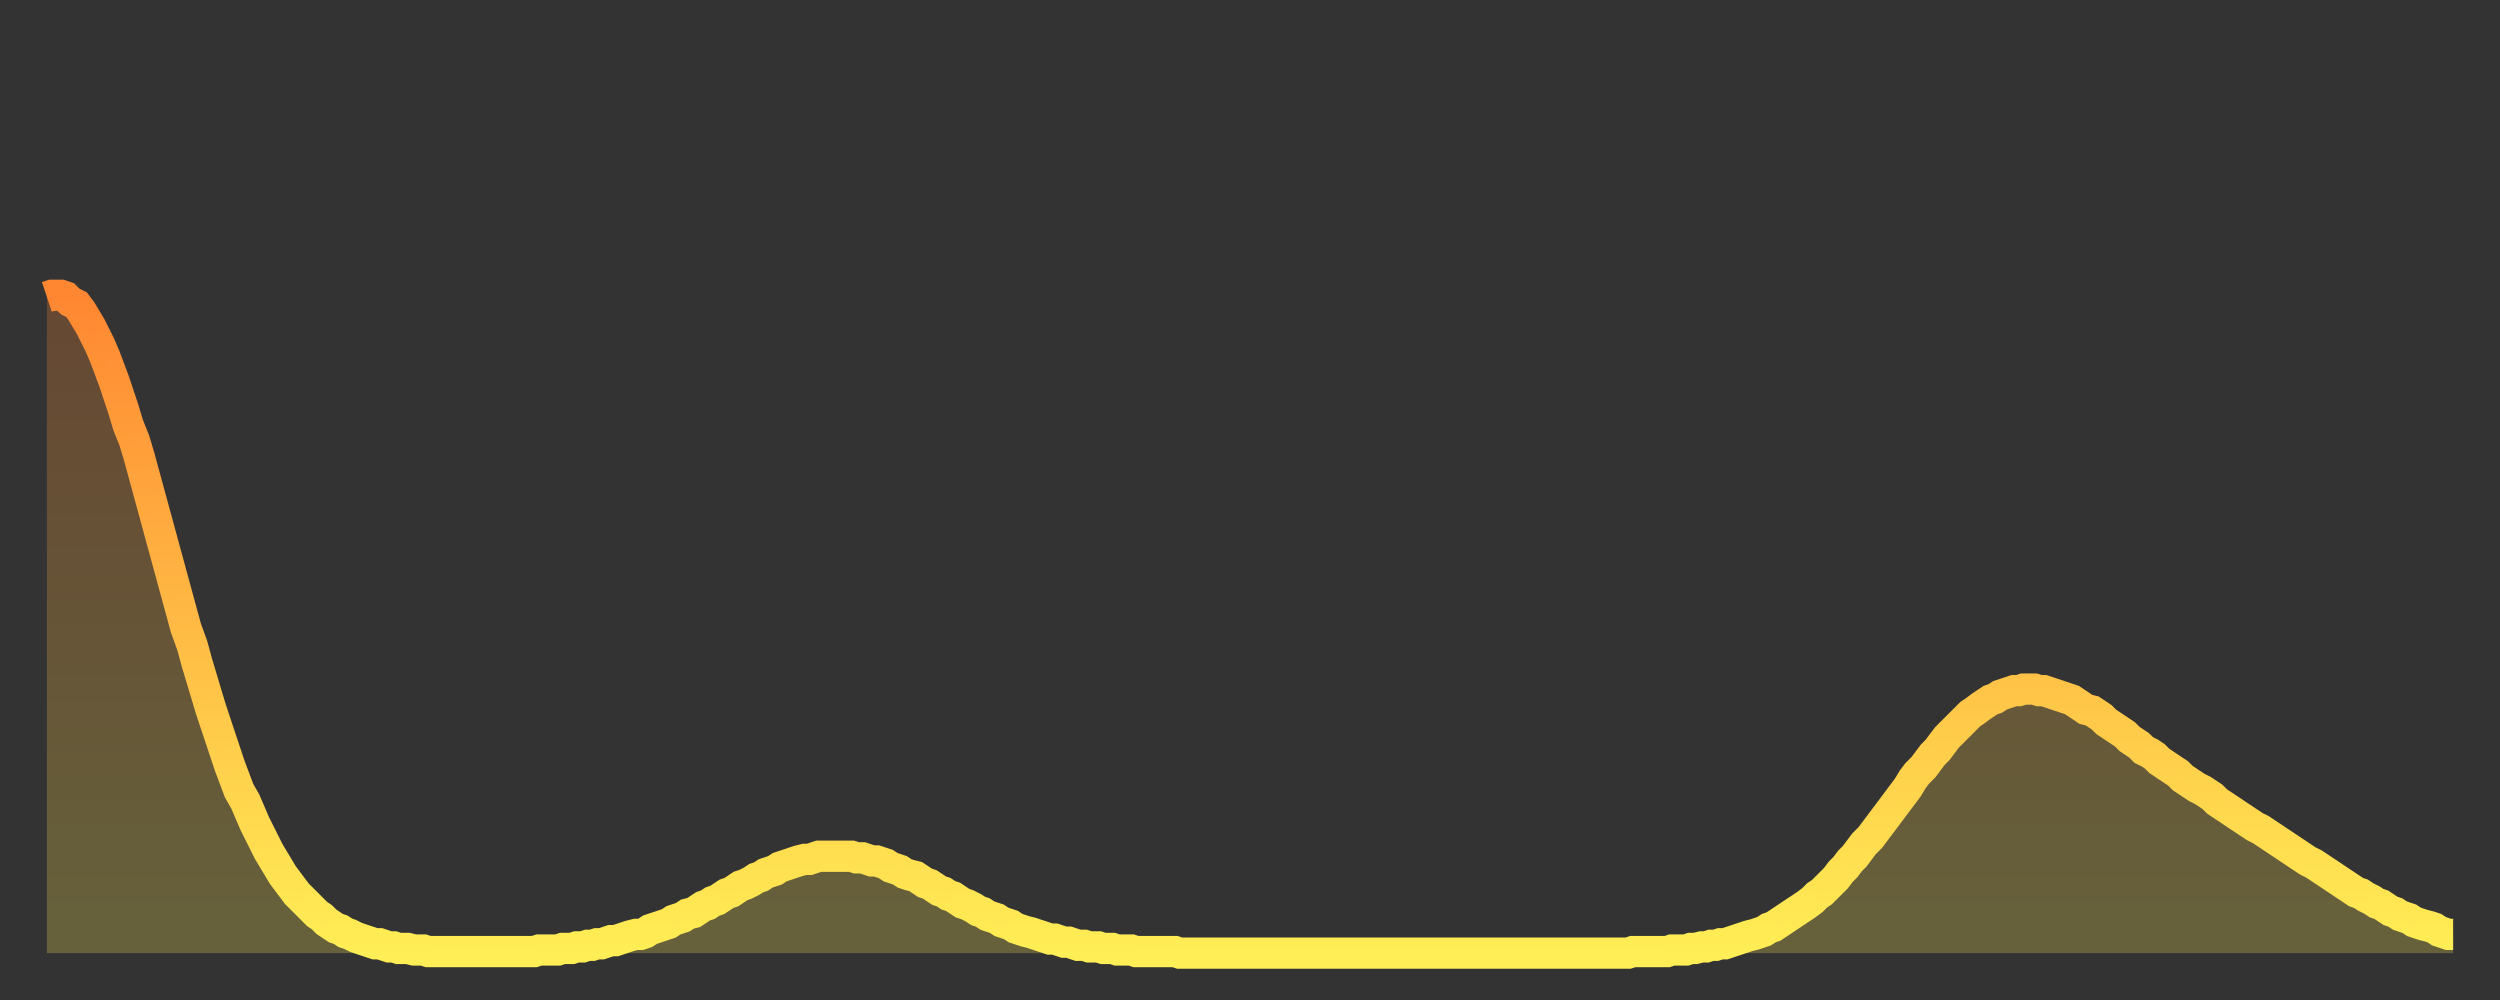
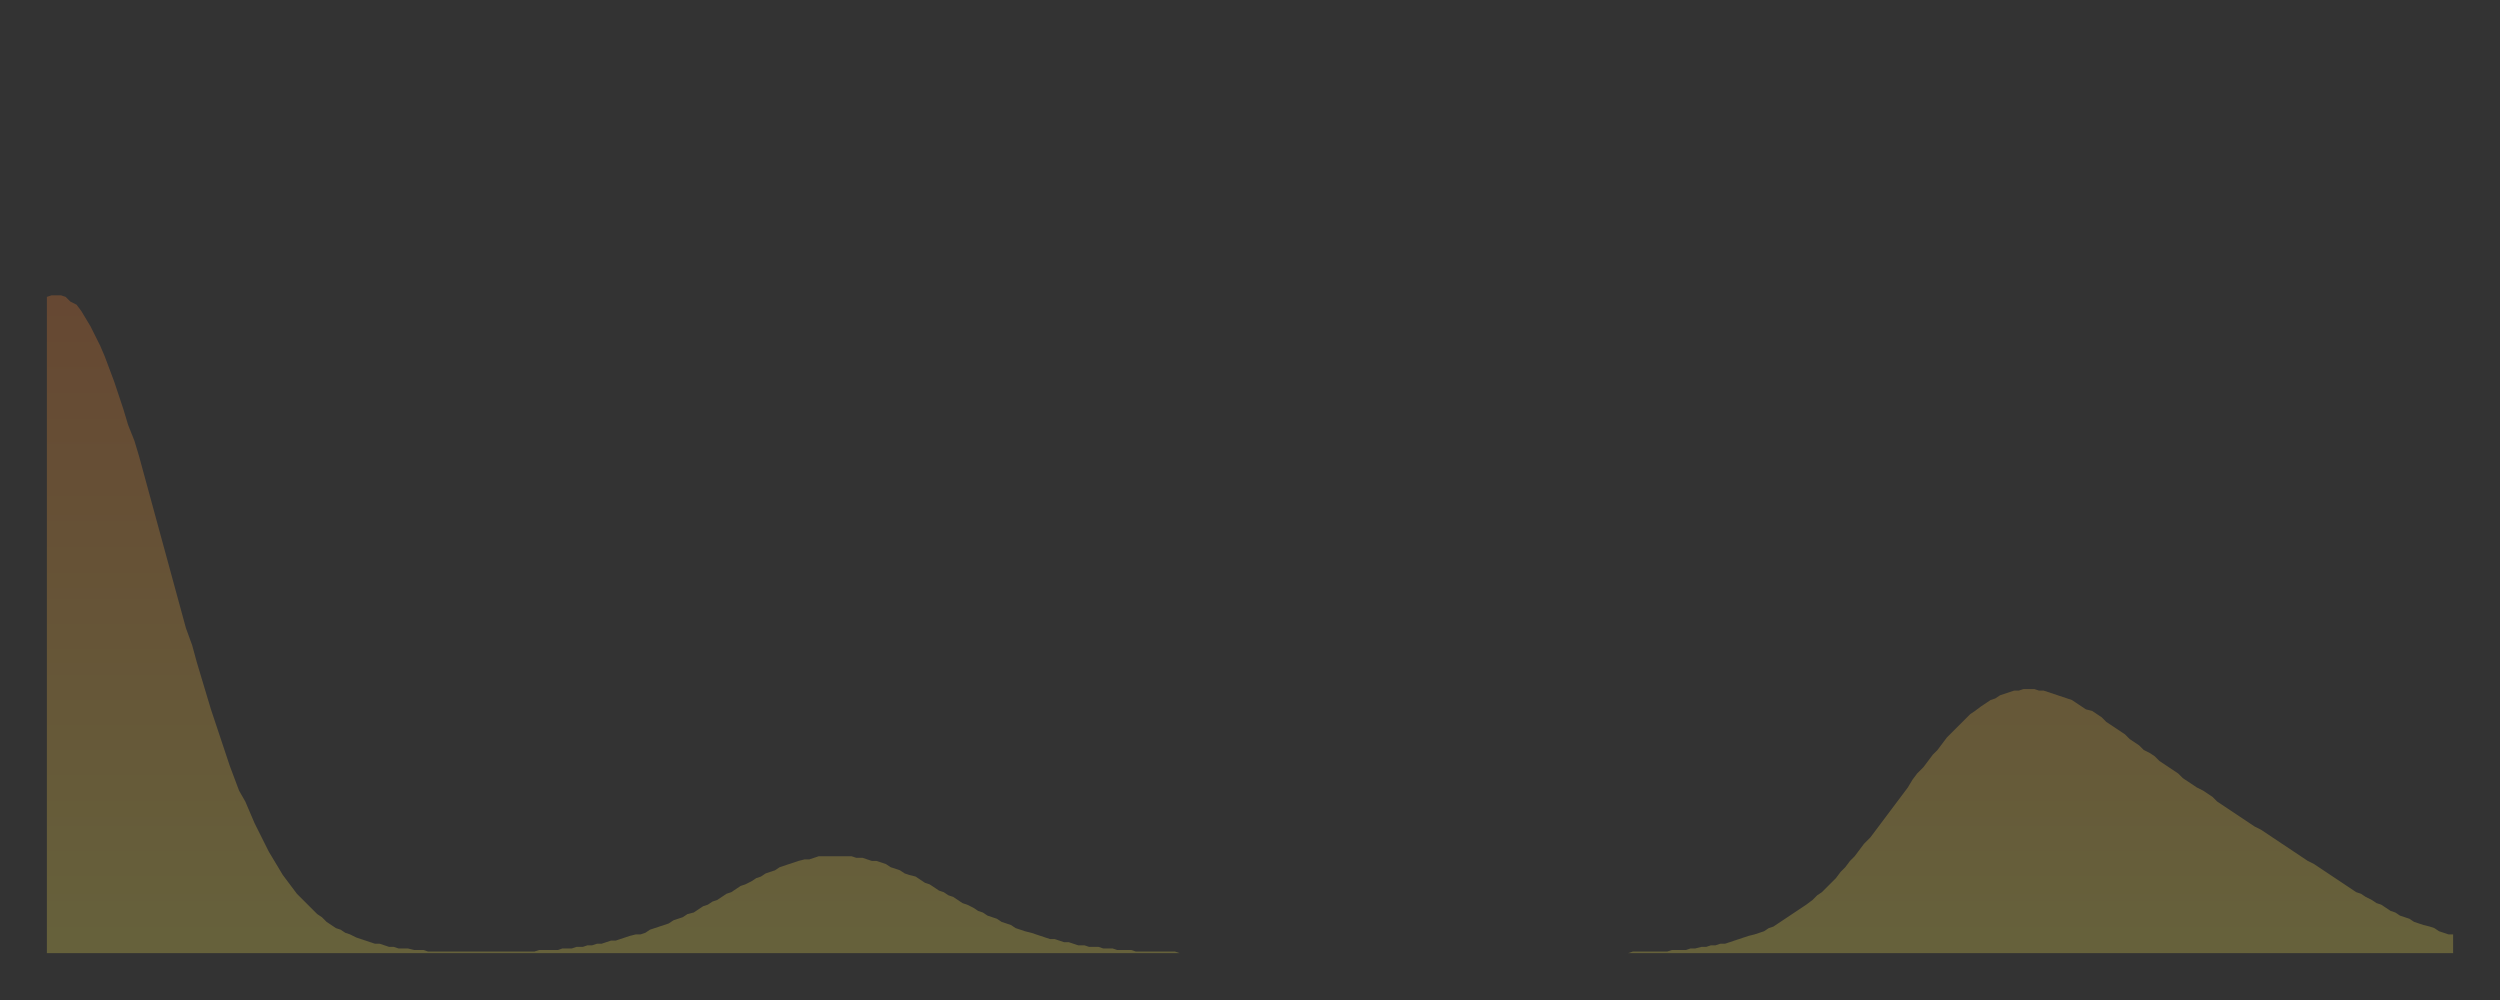
<svg xmlns="http://www.w3.org/2000/svg" baseProfile="full" height="64" version="1.1" width="160">
  <rect width="100%" height="100%" fill="#333333" stroke="none" />
  <defs>
    <linearGradient id="id1475266" x1="0" x2="0" y1="0" y2="1">
      <stop offset="0%" stop-color="#ff8732" />
      <stop offset="50%" stop-color="#ffba44" />
      <stop offset="100%" stop-color="#ffee55" />
    </linearGradient>
  </defs>
  <g transform="translate(3,3)">
    <g>
-       <path d="M 0.0 16.0 0.3 15.9 0.6 15.9 0.9 15.9 1.2 16.0 1.5 16.3 1.9 16.5 2.2 16.9 2.5 17.4 2.8 17.9 3.1 18.5 3.4 19.1 3.7 19.8 4.0 20.6 4.3 21.4 4.6 22.3 4.9 23.2 5.2 24.2 5.6 25.2 5.9 26.2 6.2 27.3 6.5 28.4 6.8 29.5 7.1 30.6 7.4 31.7 7.7 32.8 8.0 33.9 8.3 35.0 8.6 36.1 8.9 37.2 9.3 38.3 9.6 39.4 9.9 40.4 10.2 41.4 10.5 42.4 10.8 43.3 11.1 44.2 11.4 45.1 11.7 46.0 12.0 46.8 12.3 47.6 12.7 48.3 13.0 49.0 13.3 49.7 13.6 50.3 13.9 50.9 14.2 51.5 14.5 52.0 14.8 52.5 15.1 53.0 15.4 53.4 15.7 53.8 16.0 54.2 16.4 54.6 16.7 54.9 17.0 55.2 17.3 55.5 17.6 55.7 17.9 56.0 18.2 56.2 18.5 56.4 18.8 56.5 19.1 56.7 19.4 56.8 19.8 57.0 20.1 57.1 20.4 57.2 20.7 57.3 21.0 57.4 21.3 57.4 21.6 57.5 21.9 57.6 22.2 57.6 22.5 57.7 22.8 57.7 23.1 57.7 23.5 57.8 23.8 57.8 24.1 57.8 24.4 57.9 24.7 57.9 25.0 57.9 25.3 57.9 25.6 57.9 25.9 57.9 26.2 57.9 26.5 57.9 26.8 57.9 27.2 57.9 27.5 57.9 27.8 57.9 28.1 57.9 28.4 57.9 28.7 57.9 29.0 57.9 29.3 57.9 29.6 57.9 29.9 57.9 30.2 57.9 30.6 57.9 30.9 57.9 31.2 57.9 31.5 57.8 31.8 57.8 32.1 57.8 32.4 57.8 32.7 57.8 33.0 57.7 33.3 57.7 33.6 57.7 33.9 57.6 34.3 57.6 34.6 57.5 34.9 57.5 35.2 57.4 35.5 57.4 35.8 57.3 36.1 57.2 36.4 57.2 36.7 57.1 37.0 57.0 37.3 56.9 37.7 56.8 38.0 56.8 38.3 56.7 38.6 56.5 38.9 56.4 39.2 56.3 39.5 56.2 39.8 56.1 40.1 55.9 40.4 55.8 40.7 55.7 41.0 55.5 41.4 55.4 41.7 55.2 42.0 55.0 42.3 54.9 42.6 54.7 42.9 54.6 43.2 54.4 43.5 54.2 43.8 54.1 44.1 53.9 44.4 53.7 44.7 53.6 45.1 53.4 45.4 53.2 45.7 53.1 46.0 52.9 46.3 52.8 46.6 52.7 46.9 52.5 47.2 52.4 47.5 52.3 47.8 52.2 48.1 52.1 48.5 52.0 48.8 52.0 49.1 51.9 49.4 51.8 49.7 51.8 50.0 51.8 50.3 51.8 50.6 51.8 50.9 51.8 51.2 51.8 51.5 51.8 51.8 51.9 52.2 51.9 52.5 52.0 52.8 52.1 53.1 52.1 53.4 52.2 53.7 52.3 54.0 52.5 54.3 52.6 54.6 52.7 54.9 52.9 55.2 53.0 55.6 53.1 55.9 53.3 56.2 53.5 56.5 53.6 56.8 53.8 57.1 54.0 57.4 54.1 57.7 54.3 58.0 54.4 58.3 54.6 58.6 54.8 58.9 54.9 59.3 55.1 59.6 55.3 59.9 55.4 60.2 55.6 60.5 55.7 60.8 55.8 61.1 56.0 61.4 56.1 61.7 56.2 62.0 56.4 62.3 56.5 62.6 56.6 63.0 56.7 63.3 56.8 63.6 56.9 63.9 57.0 64.2 57.1 64.5 57.1 64.8 57.2 65.1 57.3 65.4 57.3 65.7 57.4 66.0 57.5 66.4 57.5 66.7 57.6 67.0 57.6 67.3 57.6 67.6 57.7 67.9 57.7 68.2 57.7 68.5 57.8 68.8 57.8 69.1 57.8 69.4 57.8 69.7 57.9 70.1 57.9 70.4 57.9 70.7 57.9 71.0 57.9 71.3 57.9 71.6 57.9 71.9 57.9 72.2 57.9 72.5 58.0 72.8 58.0 73.1 58.0 73.5 58.0 73.8 58.0 74.1 58.0 74.4 58.0 74.7 58.0 75.0 58.0 75.3 58.0 75.6 58.0 75.9 58.0 76.2 58.0 76.5 58.0 76.8 58.0 77.2 58.0 77.5 58.0 77.8 58.0 78.1 58.0 78.4 58.0 78.7 58.0 79.0 58.0 79.3 58.0 79.6 58.0 79.9 58.0 80.2 58.0 80.5 58.0 80.9 58.0 81.2 58.0 81.5 58.0 81.8 58.0 82.1 58.0 82.4 58.0 82.7 58.0 83.0 58.0 83.3 58.0 83.6 58.0 83.9 58.0 84.3 58.0 84.6 58.0 84.9 58.0 85.2 58.0 85.5 58.0 85.8 58.0 86.1 58.0 86.4 58.0 86.7 58.0 87.0 58.0 87.3 58.0 87.6 58.0 88.0 58.0 88.3 58.0 88.6 58.0 88.9 58.0 89.2 58.0 89.5 58.0 89.8 58.0 90.1 58.0 90.4 58.0 90.7 58.0 91.0 58.0 91.4 58.0 91.7 58.0 92.0 58.0 92.3 58.0 92.6 58.0 92.9 58.0 93.2 58.0 93.5 58.0 93.8 58.0 94.1 58.0 94.4 58.0 94.7 58.0 95.1 58.0 95.4 58.0 95.7 58.0 96.0 58.0 96.3 58.0 96.6 58.0 96.9 58.0 97.2 58.0 97.5 58.0 97.8 58.0 98.1 58.0 98.4 58.0 98.8 58.0 99.1 58.0 99.4 58.0 99.7 58.0 100.0 58.0 100.3 58.0 100.6 58.0 100.9 58.0 101.2 58.0 101.5 57.9 101.8 57.9 102.2 57.9 102.5 57.9 102.8 57.9 103.1 57.9 103.4 57.9 103.7 57.9 104.0 57.8 104.3 57.8 104.6 57.8 104.9 57.8 105.2 57.7 105.5 57.7 105.9 57.6 106.2 57.6 106.5 57.5 106.8 57.5 107.1 57.4 107.4 57.4 107.7 57.3 108.0 57.2 108.3 57.1 108.6 57.0 108.9 56.9 109.3 56.8 109.6 56.7 109.9 56.6 110.2 56.4 110.5 56.3 110.8 56.1 111.1 55.9 111.4 55.7 111.7 55.5 112.0 55.3 112.3 55.1 112.6 54.9 113.0 54.6 113.3 54.3 113.6 54.1 113.9 53.8 114.2 53.5 114.5 53.2 114.8 52.8 115.1 52.5 115.4 52.1 115.7 51.8 116.0 51.4 116.3 51.0 116.7 50.6 117.0 50.2 117.3 49.8 117.6 49.4 117.9 49.0 118.2 48.6 118.5 48.2 118.8 47.8 119.1 47.4 119.4 46.9 119.7 46.5 120.1 46.1 120.4 45.7 120.7 45.3 121.0 45.0 121.3 44.6 121.6 44.2 121.9 43.9 122.2 43.6 122.5 43.3 122.8 43.0 123.1 42.7 123.4 42.5 123.8 42.2 124.1 42.0 124.4 41.8 124.7 41.7 125.0 41.5 125.3 41.4 125.6 41.3 125.9 41.2 126.2 41.2 126.5 41.1 126.8 41.1 127.2 41.1 127.5 41.2 127.8 41.2 128.1 41.3 128.4 41.4 128.7 41.5 129.0 41.6 129.3 41.7 129.6 41.8 129.9 42.0 130.2 42.2 130.5 42.4 130.9 42.5 131.2 42.7 131.5 42.9 131.8 43.2 132.1 43.4 132.4 43.6 132.7 43.8 133.0 44.0 133.3 44.3 133.6 44.5 133.9 44.7 134.2 45.0 134.6 45.2 134.9 45.4 135.2 45.7 135.5 45.9 135.8 46.1 136.1 46.3 136.4 46.5 136.7 46.8 137.0 47.0 137.3 47.2 137.6 47.4 138.0 47.6 138.3 47.8 138.6 48.0 138.9 48.3 139.2 48.5 139.5 48.7 139.8 48.9 140.1 49.1 140.4 49.3 140.7 49.5 141.0 49.7 141.3 49.9 141.7 50.1 142.0 50.3 142.3 50.5 142.6 50.7 142.9 50.9 143.2 51.1 143.5 51.3 143.8 51.5 144.1 51.7 144.4 51.9 144.7 52.1 145.1 52.3 145.4 52.5 145.7 52.7 146.0 52.9 146.3 53.1 146.6 53.3 146.9 53.5 147.2 53.7 147.5 53.9 147.8 54.1 148.1 54.2 148.4 54.4 148.8 54.6 149.1 54.8 149.4 54.9 149.7 55.1 150.0 55.3 150.3 55.4 150.6 55.6 150.9 55.7 151.2 55.8 151.5 56.0 151.8 56.1 152.1 56.2 152.5 56.3 152.8 56.4 153.1 56.6 153.4 56.7 153.7 56.8 154.0 56.8" fill="none" id="graph-curve" opacity="1" stroke="url(#id1475266)" stroke-width="2" />
      <path d="M 0 58 L 0.0 16.0 0.3 15.9 0.6 15.9 0.9 15.9 1.2 16.0 1.5 16.3 1.9 16.5 2.2 16.9 2.5 17.4 2.8 17.9 3.1 18.5 3.4 19.1 3.7 19.8 4.0 20.6 4.3 21.4 4.6 22.3 4.9 23.2 5.2 24.2 5.6 25.2 5.9 26.2 6.2 27.3 6.5 28.4 6.8 29.5 7.1 30.6 7.4 31.7 7.7 32.8 8.0 33.9 8.3 35.0 8.6 36.1 8.9 37.2 9.3 38.3 9.6 39.4 9.9 40.4 10.2 41.4 10.5 42.4 10.8 43.3 11.1 44.2 11.4 45.1 11.7 46.0 12.0 46.8 12.3 47.6 12.7 48.3 13.0 49.0 13.3 49.7 13.6 50.3 13.9 50.9 14.2 51.5 14.5 52.0 14.8 52.5 15.1 53.0 15.4 53.4 15.7 53.8 16.0 54.2 16.4 54.6 16.7 54.9 17.0 55.2 17.3 55.5 17.6 55.7 17.9 56.0 18.2 56.2 18.5 56.4 18.8 56.5 19.1 56.7 19.4 56.8 19.8 57.0 20.1 57.1 20.4 57.2 20.7 57.3 21.0 57.4 21.3 57.4 21.6 57.5 21.9 57.6 22.2 57.6 22.5 57.7 22.8 57.7 23.1 57.7 23.5 57.8 23.8 57.8 24.1 57.8 24.4 57.9 24.7 57.9 25.0 57.9 25.3 57.9 25.6 57.9 25.9 57.9 26.2 57.9 26.5 57.9 26.8 57.9 27.2 57.9 27.5 57.9 27.8 57.9 28.1 57.9 28.4 57.9 28.7 57.9 29.0 57.9 29.3 57.9 29.6 57.9 29.9 57.9 30.2 57.9 30.6 57.9 30.9 57.9 31.2 57.9 31.5 57.8 31.8 57.8 32.1 57.8 32.4 57.8 32.7 57.8 33.0 57.7 33.3 57.7 33.6 57.7 33.9 57.6 34.3 57.6 34.6 57.5 34.9 57.5 35.2 57.4 35.5 57.4 35.8 57.3 36.1 57.2 36.4 57.2 36.7 57.1 37.0 57.0 37.3 56.9 37.7 56.8 38.0 56.8 38.3 56.7 38.6 56.5 38.9 56.4 39.2 56.3 39.5 56.2 39.8 56.1 40.1 55.9 40.4 55.8 40.7 55.7 41.0 55.5 41.4 55.4 41.7 55.2 42.0 55.0 42.3 54.9 42.6 54.7 42.9 54.6 43.2 54.4 43.5 54.2 43.8 54.1 44.1 53.9 44.4 53.7 44.7 53.6 45.1 53.4 45.4 53.2 45.7 53.1 46.0 52.9 46.3 52.8 46.6 52.7 46.9 52.5 47.2 52.4 47.5 52.3 47.8 52.2 48.1 52.1 48.5 52.0 48.8 52.0 49.1 51.9 49.4 51.8 49.7 51.8 50.0 51.8 50.3 51.8 50.6 51.8 50.9 51.8 51.2 51.8 51.5 51.8 51.8 51.9 52.2 51.9 52.5 52.0 52.8 52.1 53.1 52.1 53.4 52.2 53.7 52.3 54.0 52.5 54.3 52.6 54.6 52.7 54.9 52.9 55.2 53.0 55.6 53.1 55.9 53.3 56.2 53.5 56.5 53.6 56.8 53.8 57.1 54.0 57.4 54.1 57.7 54.3 58.0 54.4 58.3 54.6 58.6 54.8 58.9 54.9 59.3 55.1 59.6 55.3 59.9 55.4 60.2 55.6 60.5 55.7 60.8 55.8 61.1 56.0 61.4 56.1 61.7 56.2 62.0 56.4 62.3 56.5 62.6 56.6 63.0 56.7 63.3 56.8 63.6 56.9 63.9 57.0 64.2 57.1 64.5 57.1 64.8 57.2 65.1 57.3 65.4 57.3 65.7 57.4 66.0 57.5 66.4 57.5 66.7 57.6 67.0 57.6 67.3 57.6 67.6 57.7 67.9 57.7 68.2 57.7 68.5 57.8 68.8 57.8 69.1 57.8 69.4 57.8 69.7 57.9 70.1 57.9 70.4 57.9 70.7 57.9 71.0 57.9 71.3 57.9 71.6 57.9 71.9 57.9 72.2 57.9 72.5 58.0 72.8 58.0 73.1 58.0 73.5 58.0 73.8 58.0 74.1 58.0 74.4 58.0 74.7 58.0 75.0 58.0 75.3 58.0 75.6 58.0 75.9 58.0 76.2 58.0 76.5 58.0 76.8 58.0 77.2 58.0 77.5 58.0 77.8 58.0 78.1 58.0 78.4 58.0 78.7 58.0 79.0 58.0 79.3 58.0 79.6 58.0 79.9 58.0 80.2 58.0 80.5 58.0 80.9 58.0 81.2 58.0 81.5 58.0 81.8 58.0 82.1 58.0 82.4 58.0 82.7 58.0 83.0 58.0 83.3 58.0 83.6 58.0 83.9 58.0 84.3 58.0 84.6 58.0 84.9 58.0 85.2 58.0 85.5 58.0 85.8 58.0 86.1 58.0 86.4 58.0 86.7 58.0 87.0 58.0 87.3 58.0 87.6 58.0 88.0 58.0 88.3 58.0 88.6 58.0 88.9 58.0 89.2 58.0 89.5 58.0 89.8 58.0 90.1 58.0 90.4 58.0 90.7 58.0 91.0 58.0 91.4 58.0 91.7 58.0 92.0 58.0 92.3 58.0 92.6 58.0 92.9 58.0 93.2 58.0 93.5 58.0 93.8 58.0 94.1 58.0 94.4 58.0 94.7 58.0 95.1 58.0 95.4 58.0 95.7 58.0 96.0 58.0 96.3 58.0 96.6 58.0 96.9 58.0 97.2 58.0 97.5 58.0 97.8 58.0 98.1 58.0 98.4 58.0 98.8 58.0 99.1 58.0 99.4 58.0 99.7 58.0 100.0 58.0 100.3 58.0 100.6 58.0 100.9 58.0 101.2 58.0 101.5 57.9 101.8 57.9 102.2 57.9 102.5 57.9 102.8 57.9 103.1 57.9 103.4 57.9 103.7 57.9 104.0 57.8 104.3 57.8 104.6 57.8 104.9 57.8 105.2 57.7 105.5 57.7 105.9 57.6 106.2 57.6 106.5 57.5 106.8 57.5 107.1 57.4 107.4 57.4 107.7 57.3 108.0 57.2 108.3 57.1 108.6 57.0 108.9 56.9 109.3 56.8 109.6 56.7 109.9 56.6 110.2 56.4 110.5 56.3 110.8 56.1 111.1 55.9 111.4 55.7 111.7 55.5 112.0 55.3 112.3 55.1 112.6 54.9 113.0 54.6 113.3 54.3 113.6 54.1 113.9 53.8 114.2 53.5 114.5 53.2 114.8 52.8 115.1 52.5 115.4 52.1 115.7 51.8 116.0 51.4 116.3 51.0 116.7 50.6 117.0 50.2 117.3 49.8 117.6 49.4 117.9 49.0 118.2 48.6 118.5 48.2 118.8 47.8 119.1 47.4 119.4 46.9 119.7 46.5 120.1 46.1 120.4 45.7 120.7 45.3 121.0 45.0 121.3 44.6 121.6 44.2 121.9 43.9 122.2 43.6 122.5 43.3 122.8 43.0 123.1 42.7 123.4 42.5 123.8 42.2 124.1 42.0 124.4 41.8 124.7 41.7 125.0 41.5 125.3 41.4 125.6 41.3 125.9 41.2 126.2 41.2 126.5 41.1 126.8 41.1 127.2 41.1 127.5 41.2 127.8 41.2 128.1 41.3 128.4 41.4 128.7 41.5 129.0 41.6 129.3 41.7 129.6 41.8 129.9 42.0 130.2 42.2 130.5 42.4 130.9 42.5 131.2 42.7 131.5 42.9 131.8 43.2 132.1 43.4 132.4 43.6 132.7 43.8 133.0 44.0 133.3 44.3 133.6 44.5 133.9 44.7 134.2 45.0 134.6 45.2 134.9 45.4 135.2 45.7 135.5 45.9 135.8 46.1 136.1 46.3 136.4 46.5 136.7 46.8 137.0 47.0 137.3 47.2 137.6 47.4 138.0 47.6 138.3 47.8 138.6 48.0 138.9 48.3 139.2 48.5 139.5 48.7 139.8 48.9 140.1 49.1 140.4 49.3 140.7 49.5 141.0 49.7 141.3 49.9 141.7 50.1 142.0 50.3 142.3 50.5 142.6 50.7 142.9 50.9 143.2 51.1 143.5 51.3 143.8 51.5 144.1 51.7 144.4 51.9 144.7 52.1 145.1 52.3 145.4 52.5 145.7 52.7 146.0 52.9 146.3 53.1 146.6 53.3 146.9 53.5 147.2 53.7 147.5 53.9 147.8 54.1 148.1 54.2 148.4 54.4 148.8 54.6 149.1 54.8 149.4 54.9 149.7 55.1 150.0 55.3 150.3 55.4 150.6 55.6 150.9 55.7 151.2 55.8 151.5 56.0 151.8 56.1 152.1 56.2 152.5 56.3 152.8 56.4 153.1 56.6 153.4 56.7 153.7 56.8 154.0 56.8 154 58" fill="url(#id1475266)" fill-opacity=".25" id="graph-shadow" />
    </g>
  </g>
</svg>